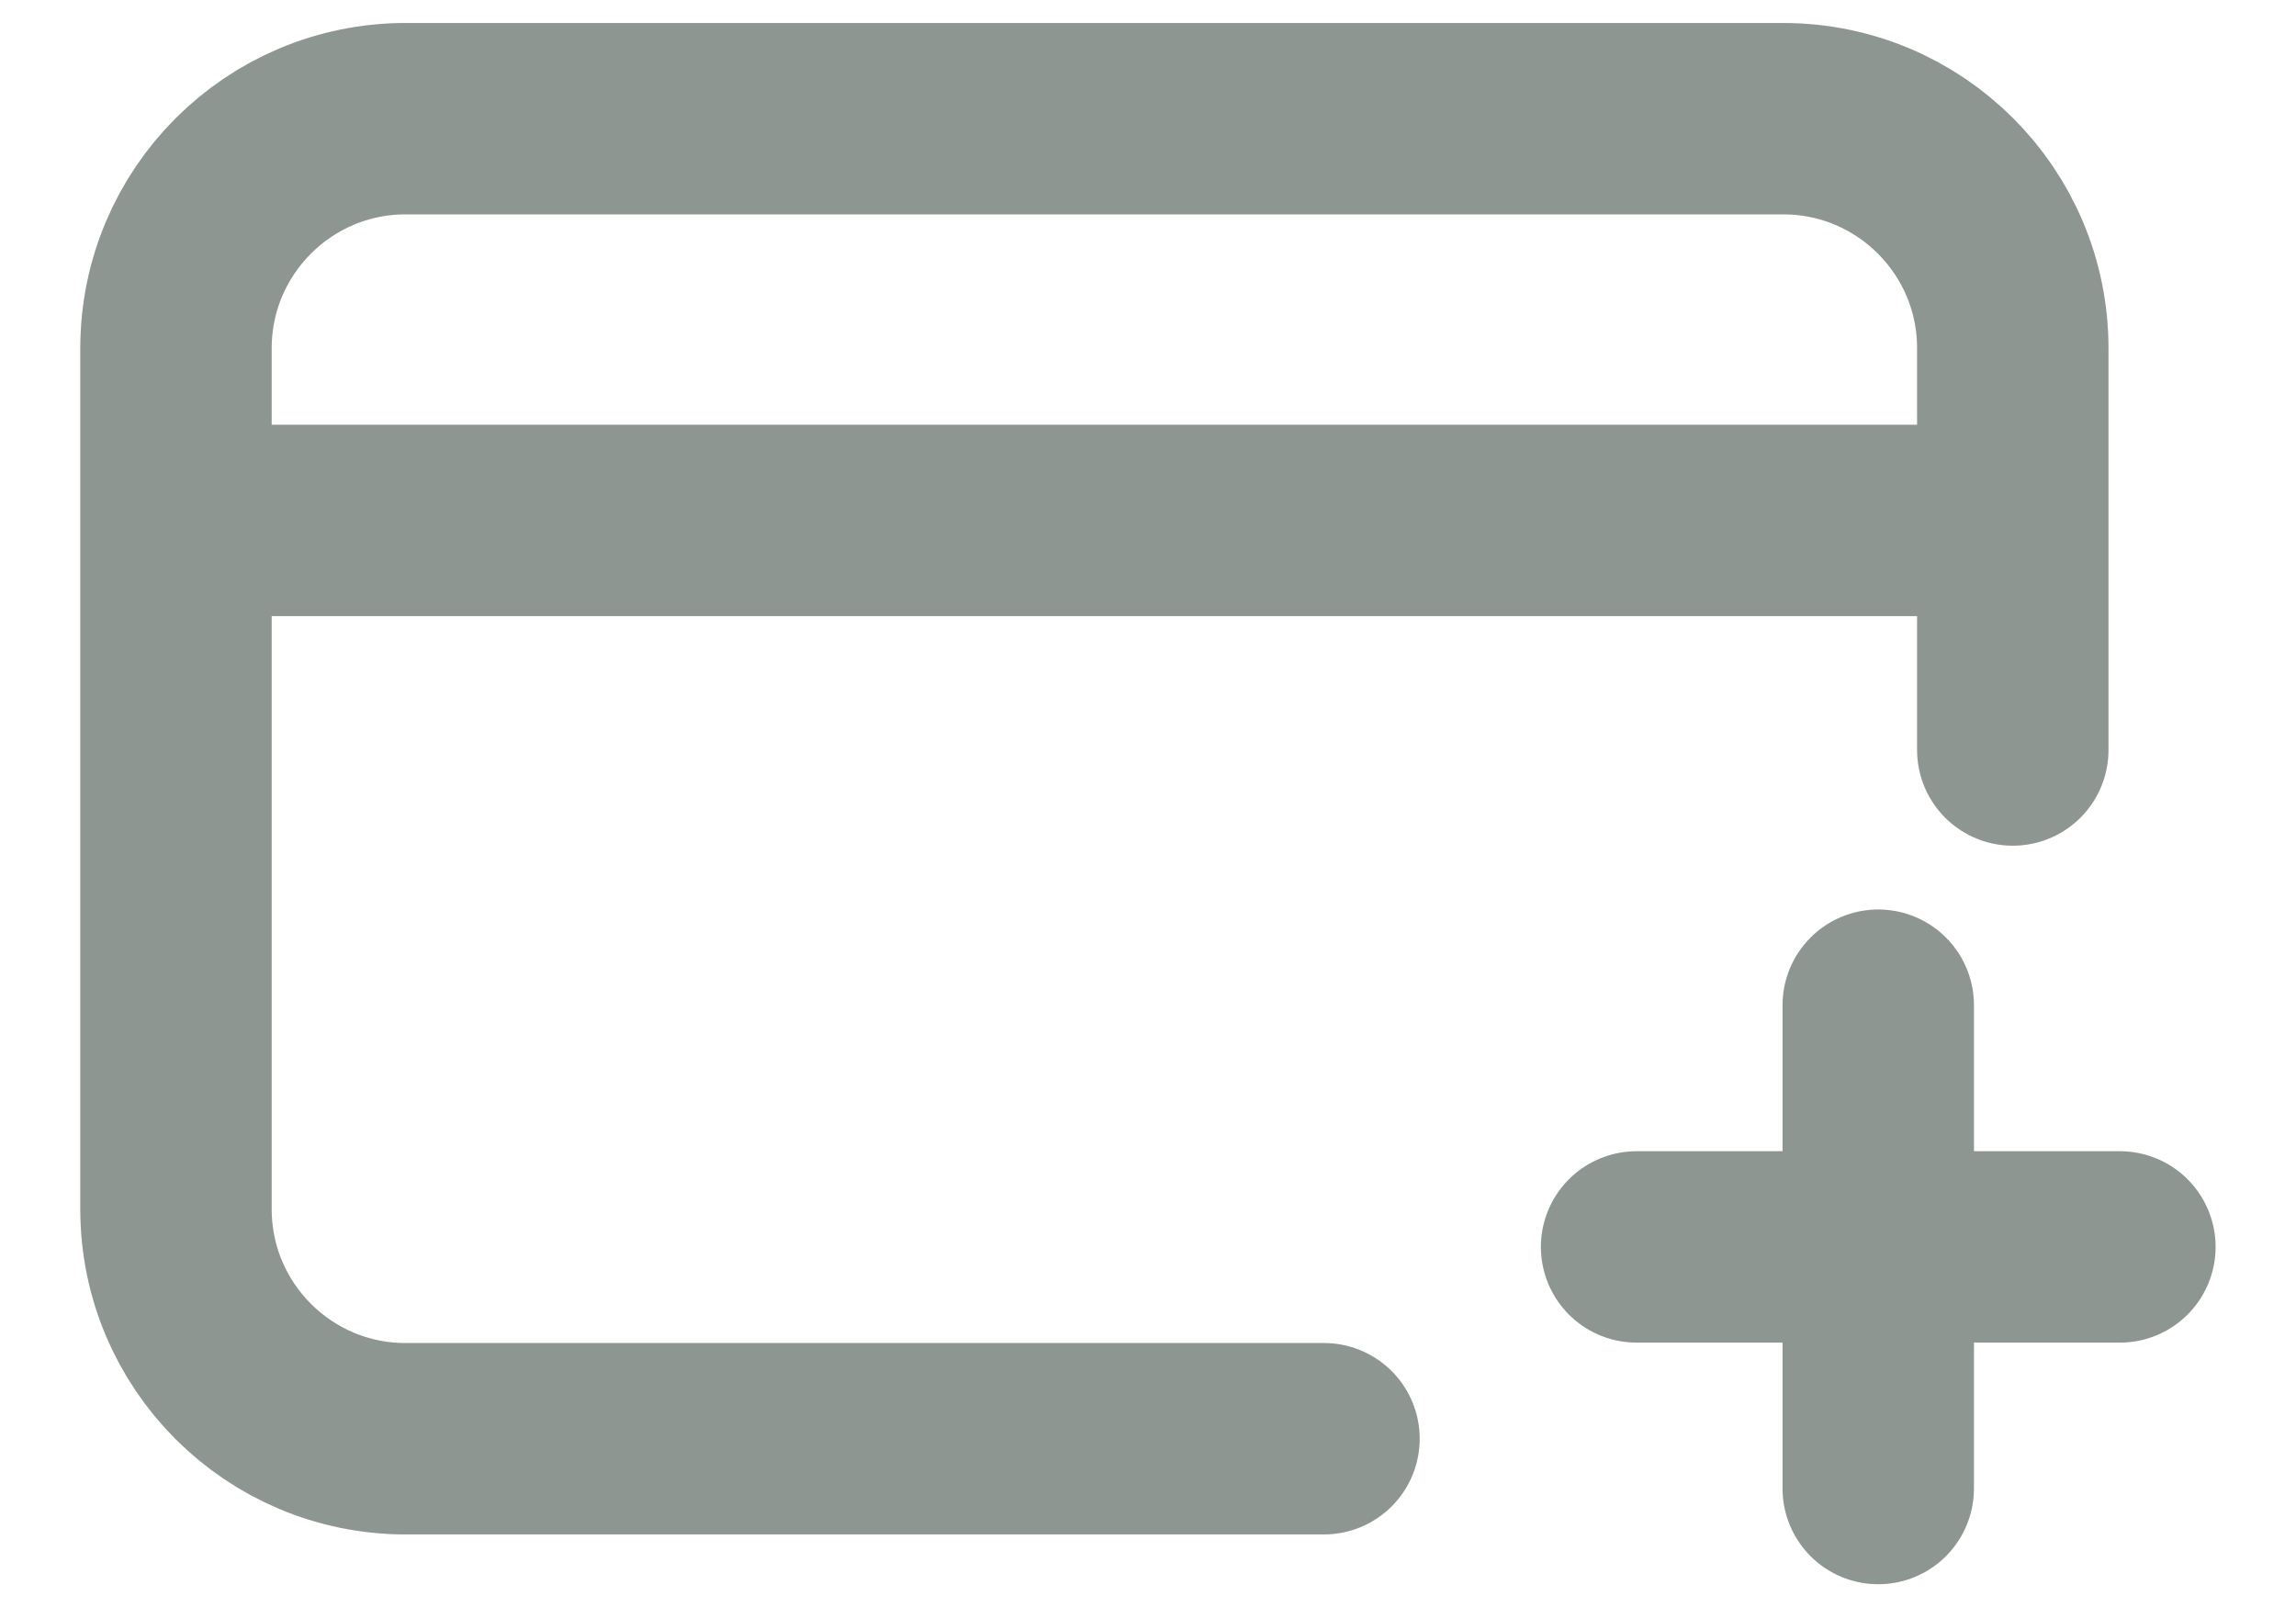
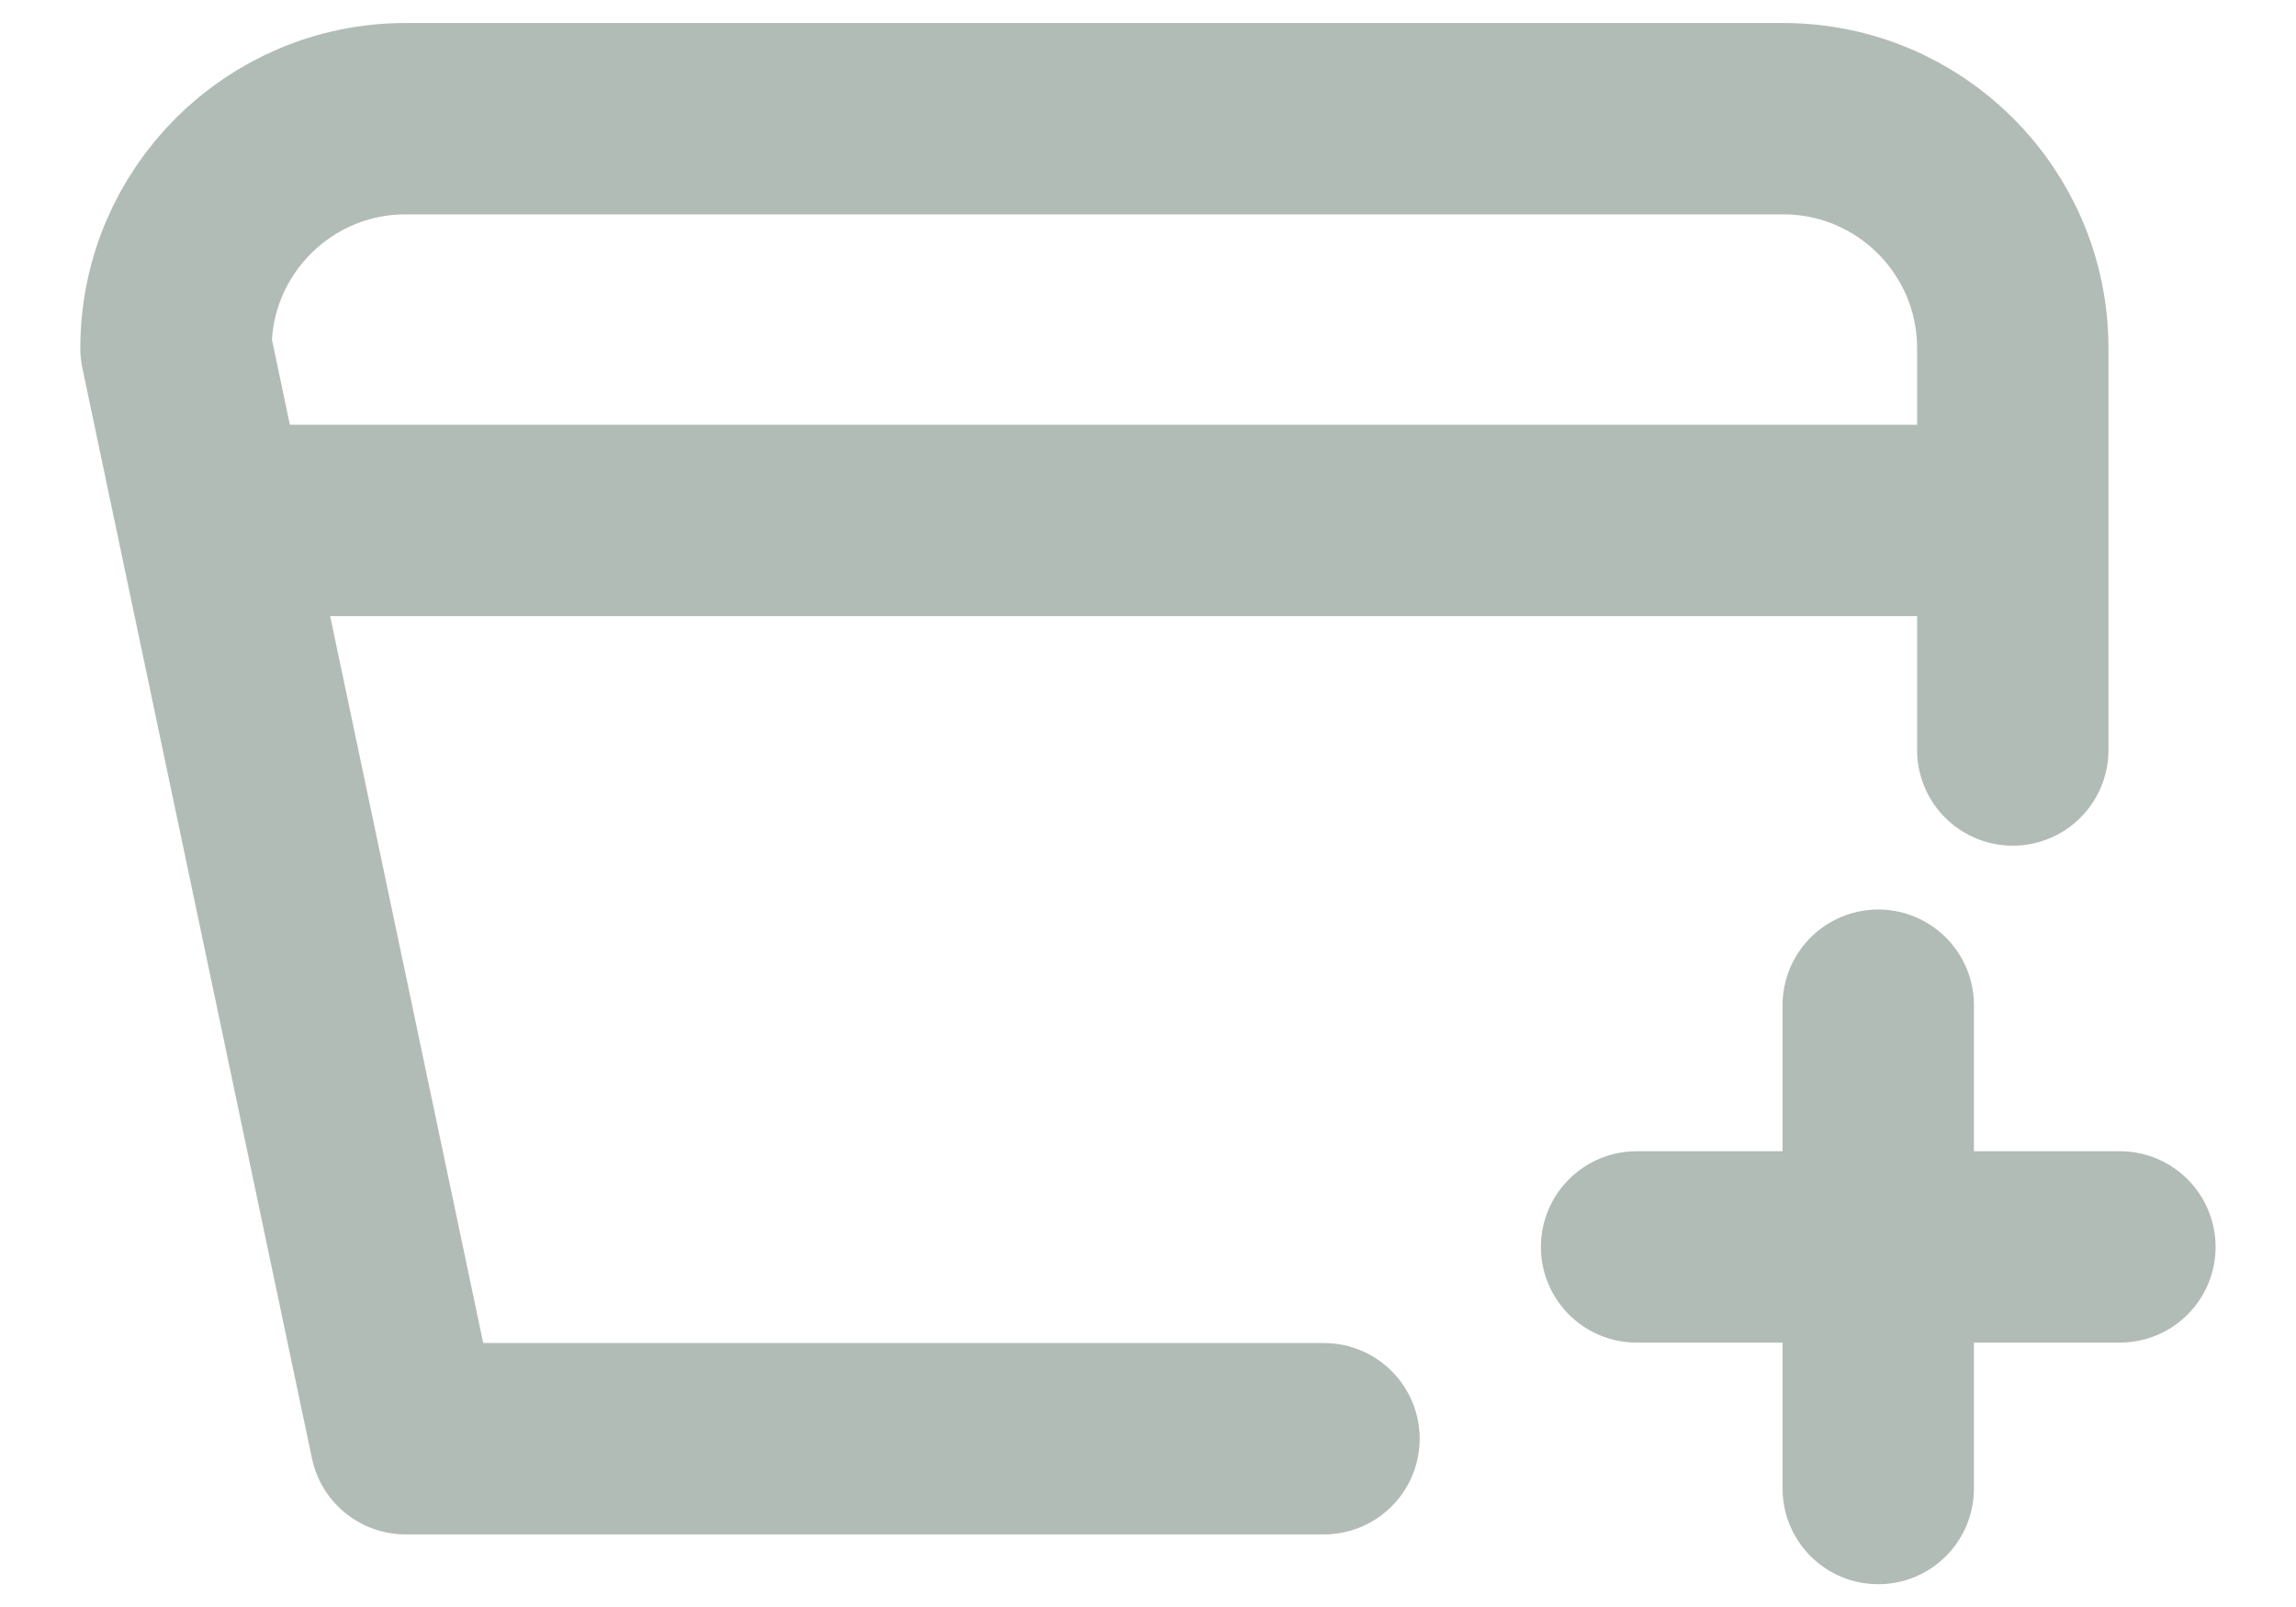
<svg xmlns="http://www.w3.org/2000/svg" width="20" height="14" viewBox="0 0 20 14" fill="none">
-   <path d="M11.533 12.534H3.533C2.429 12.534 1.533 11.639 1.533 10.534L1.533 3.034C1.533 1.93 2.429 1.034 3.533 1.034H15.533C16.637 1.034 17.533 1.929 17.533 3.034L17.533 6.534M2.033 4.534H17.033M16.361 12.968L16.361 10.863M16.361 10.863L16.361 8.757M16.361 10.863H14.256M16.361 10.863H18.466" stroke="#B2BCB7" stroke-width="1.667" stroke-linecap="round" stroke-linejoin="round" />
-   <path d="M11.533 12.534H3.533C2.429 12.534 1.533 11.639 1.533 10.534L1.533 3.034C1.533 1.93 2.429 1.034 3.533 1.034H15.533C16.637 1.034 17.533 1.929 17.533 3.034L17.533 6.534M2.033 4.534H17.033M16.361 12.968L16.361 10.863M16.361 10.863L16.361 8.757M16.361 10.863H14.256M16.361 10.863H18.466" stroke="black" stroke-opacity="0.2" stroke-width="1.667" stroke-linecap="round" stroke-linejoin="round" />
+   <path d="M11.533 12.534H3.533L1.533 3.034C1.533 1.93 2.429 1.034 3.533 1.034H15.533C16.637 1.034 17.533 1.929 17.533 3.034L17.533 6.534M2.033 4.534H17.033M16.361 12.968L16.361 10.863M16.361 10.863L16.361 8.757M16.361 10.863H14.256M16.361 10.863H18.466" stroke="#B2BCB7" stroke-width="1.667" stroke-linecap="round" stroke-linejoin="round" />
</svg>